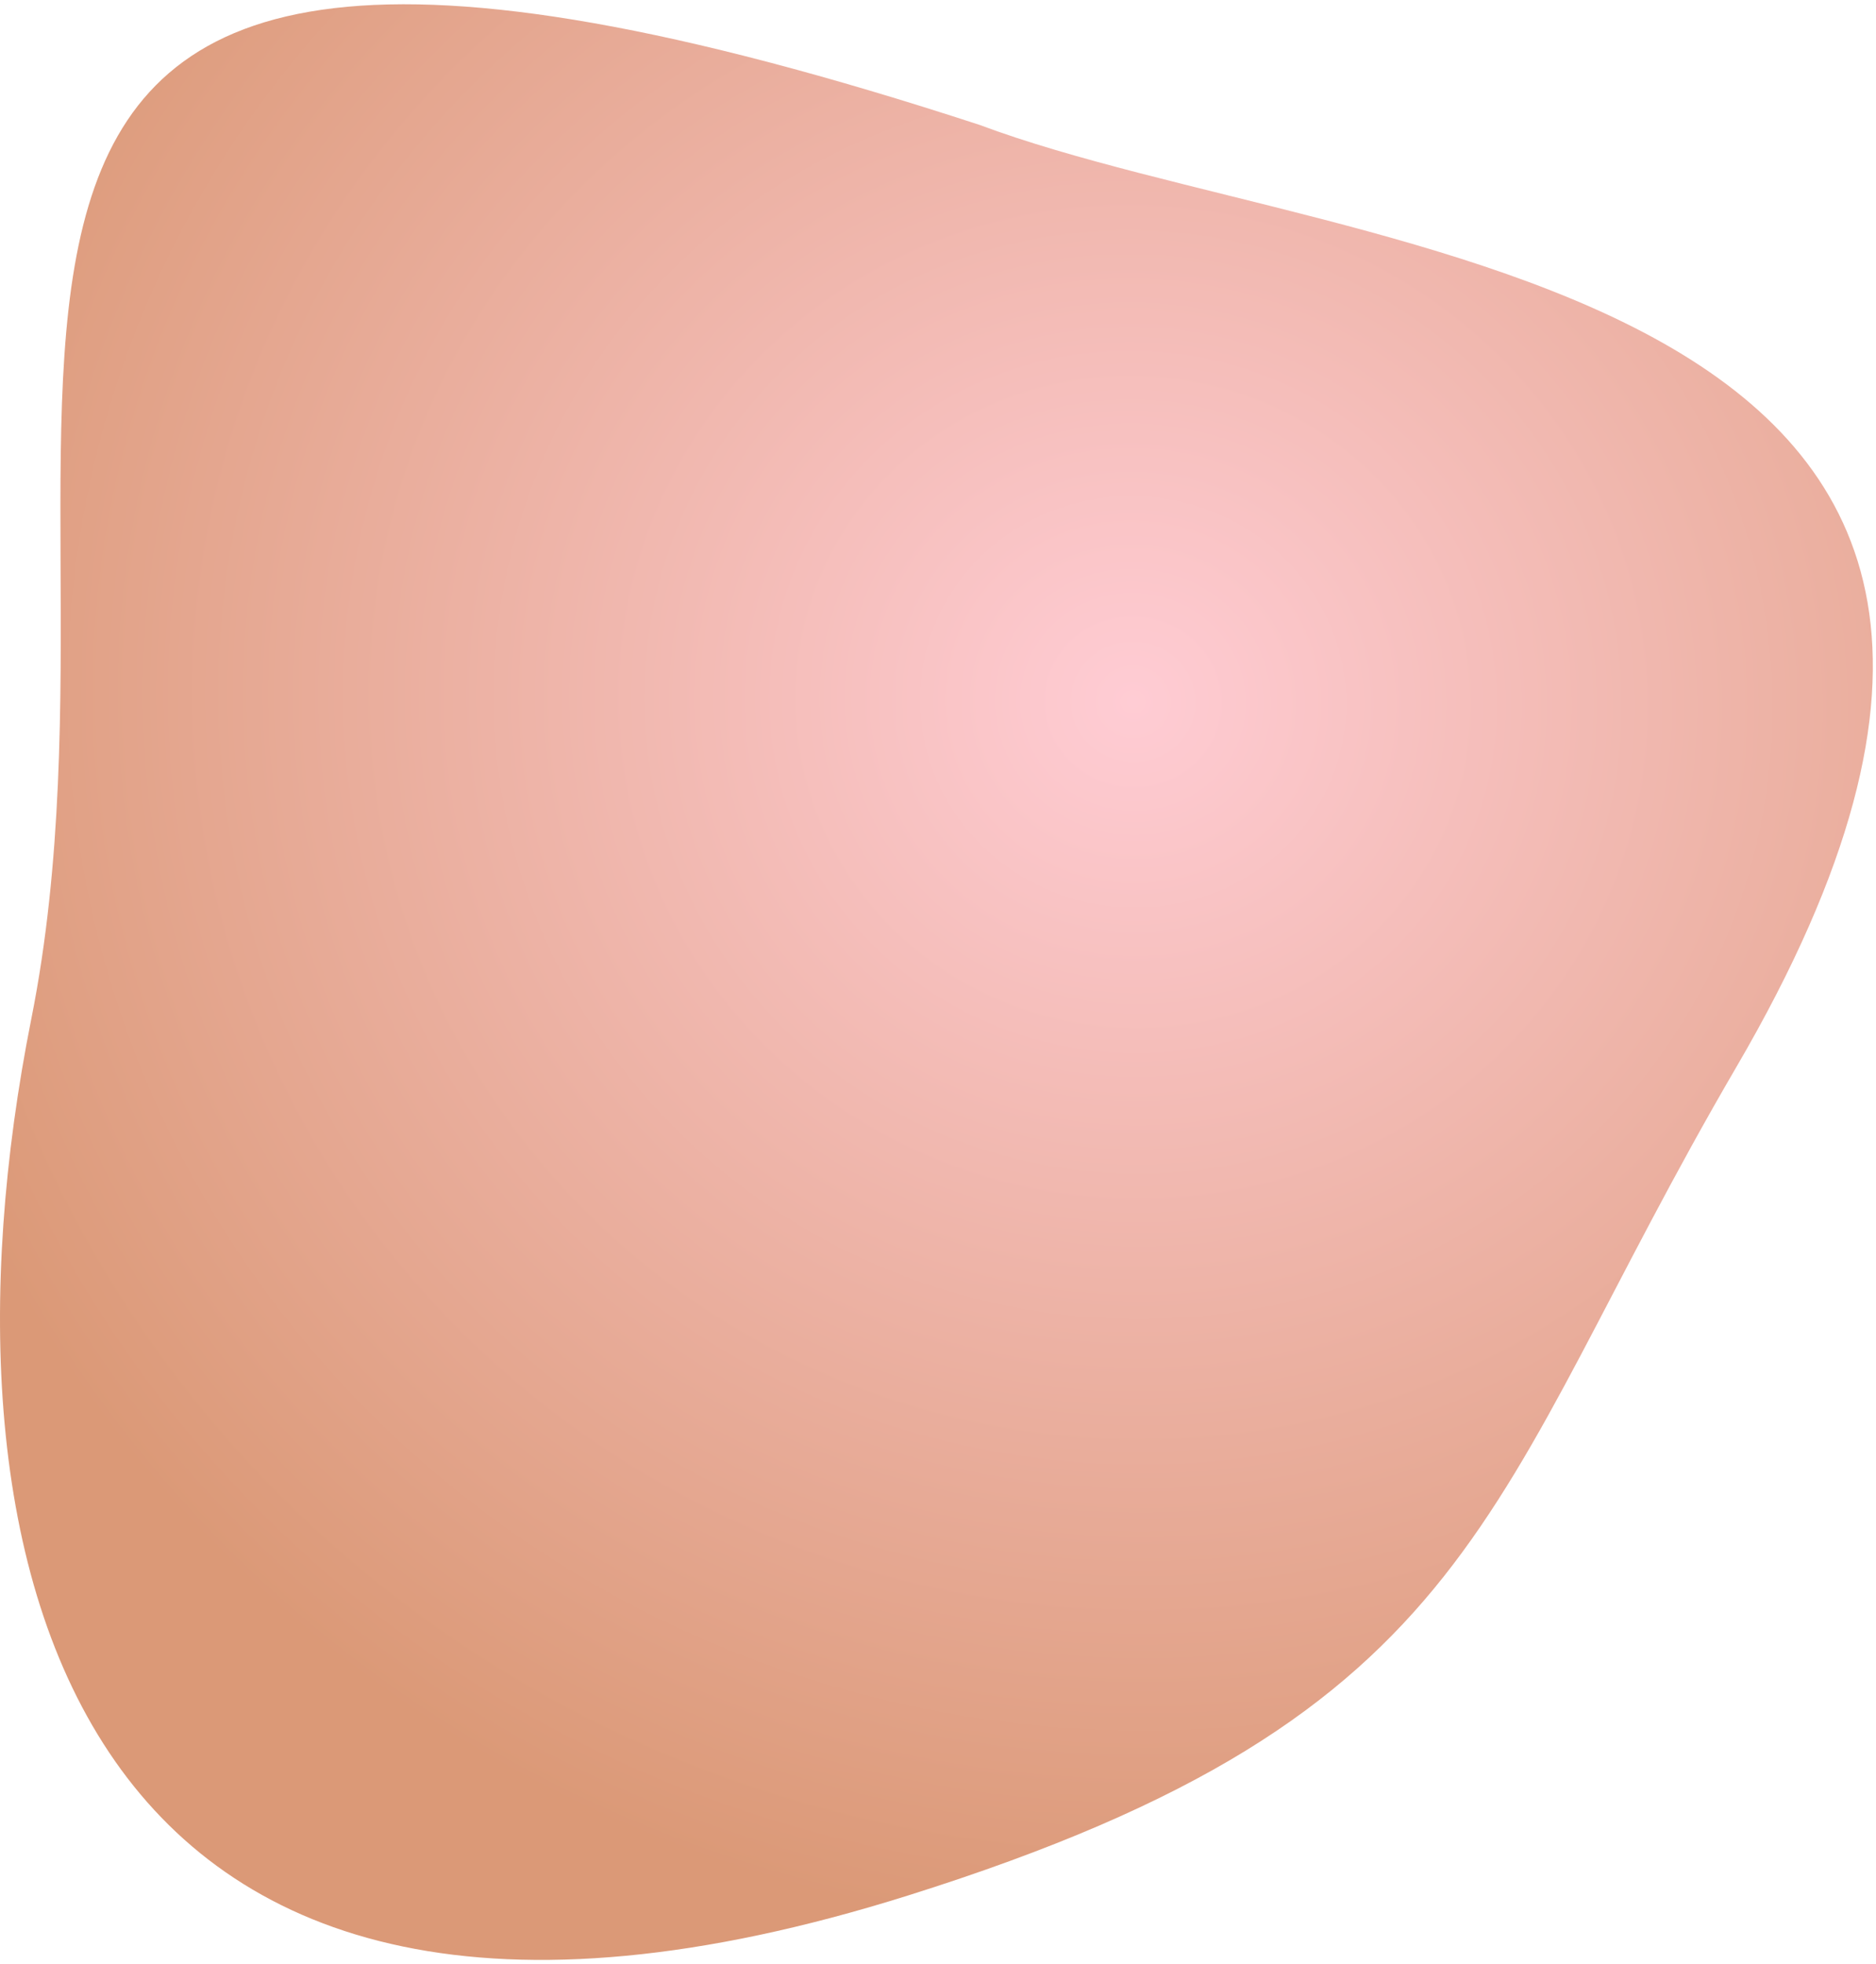
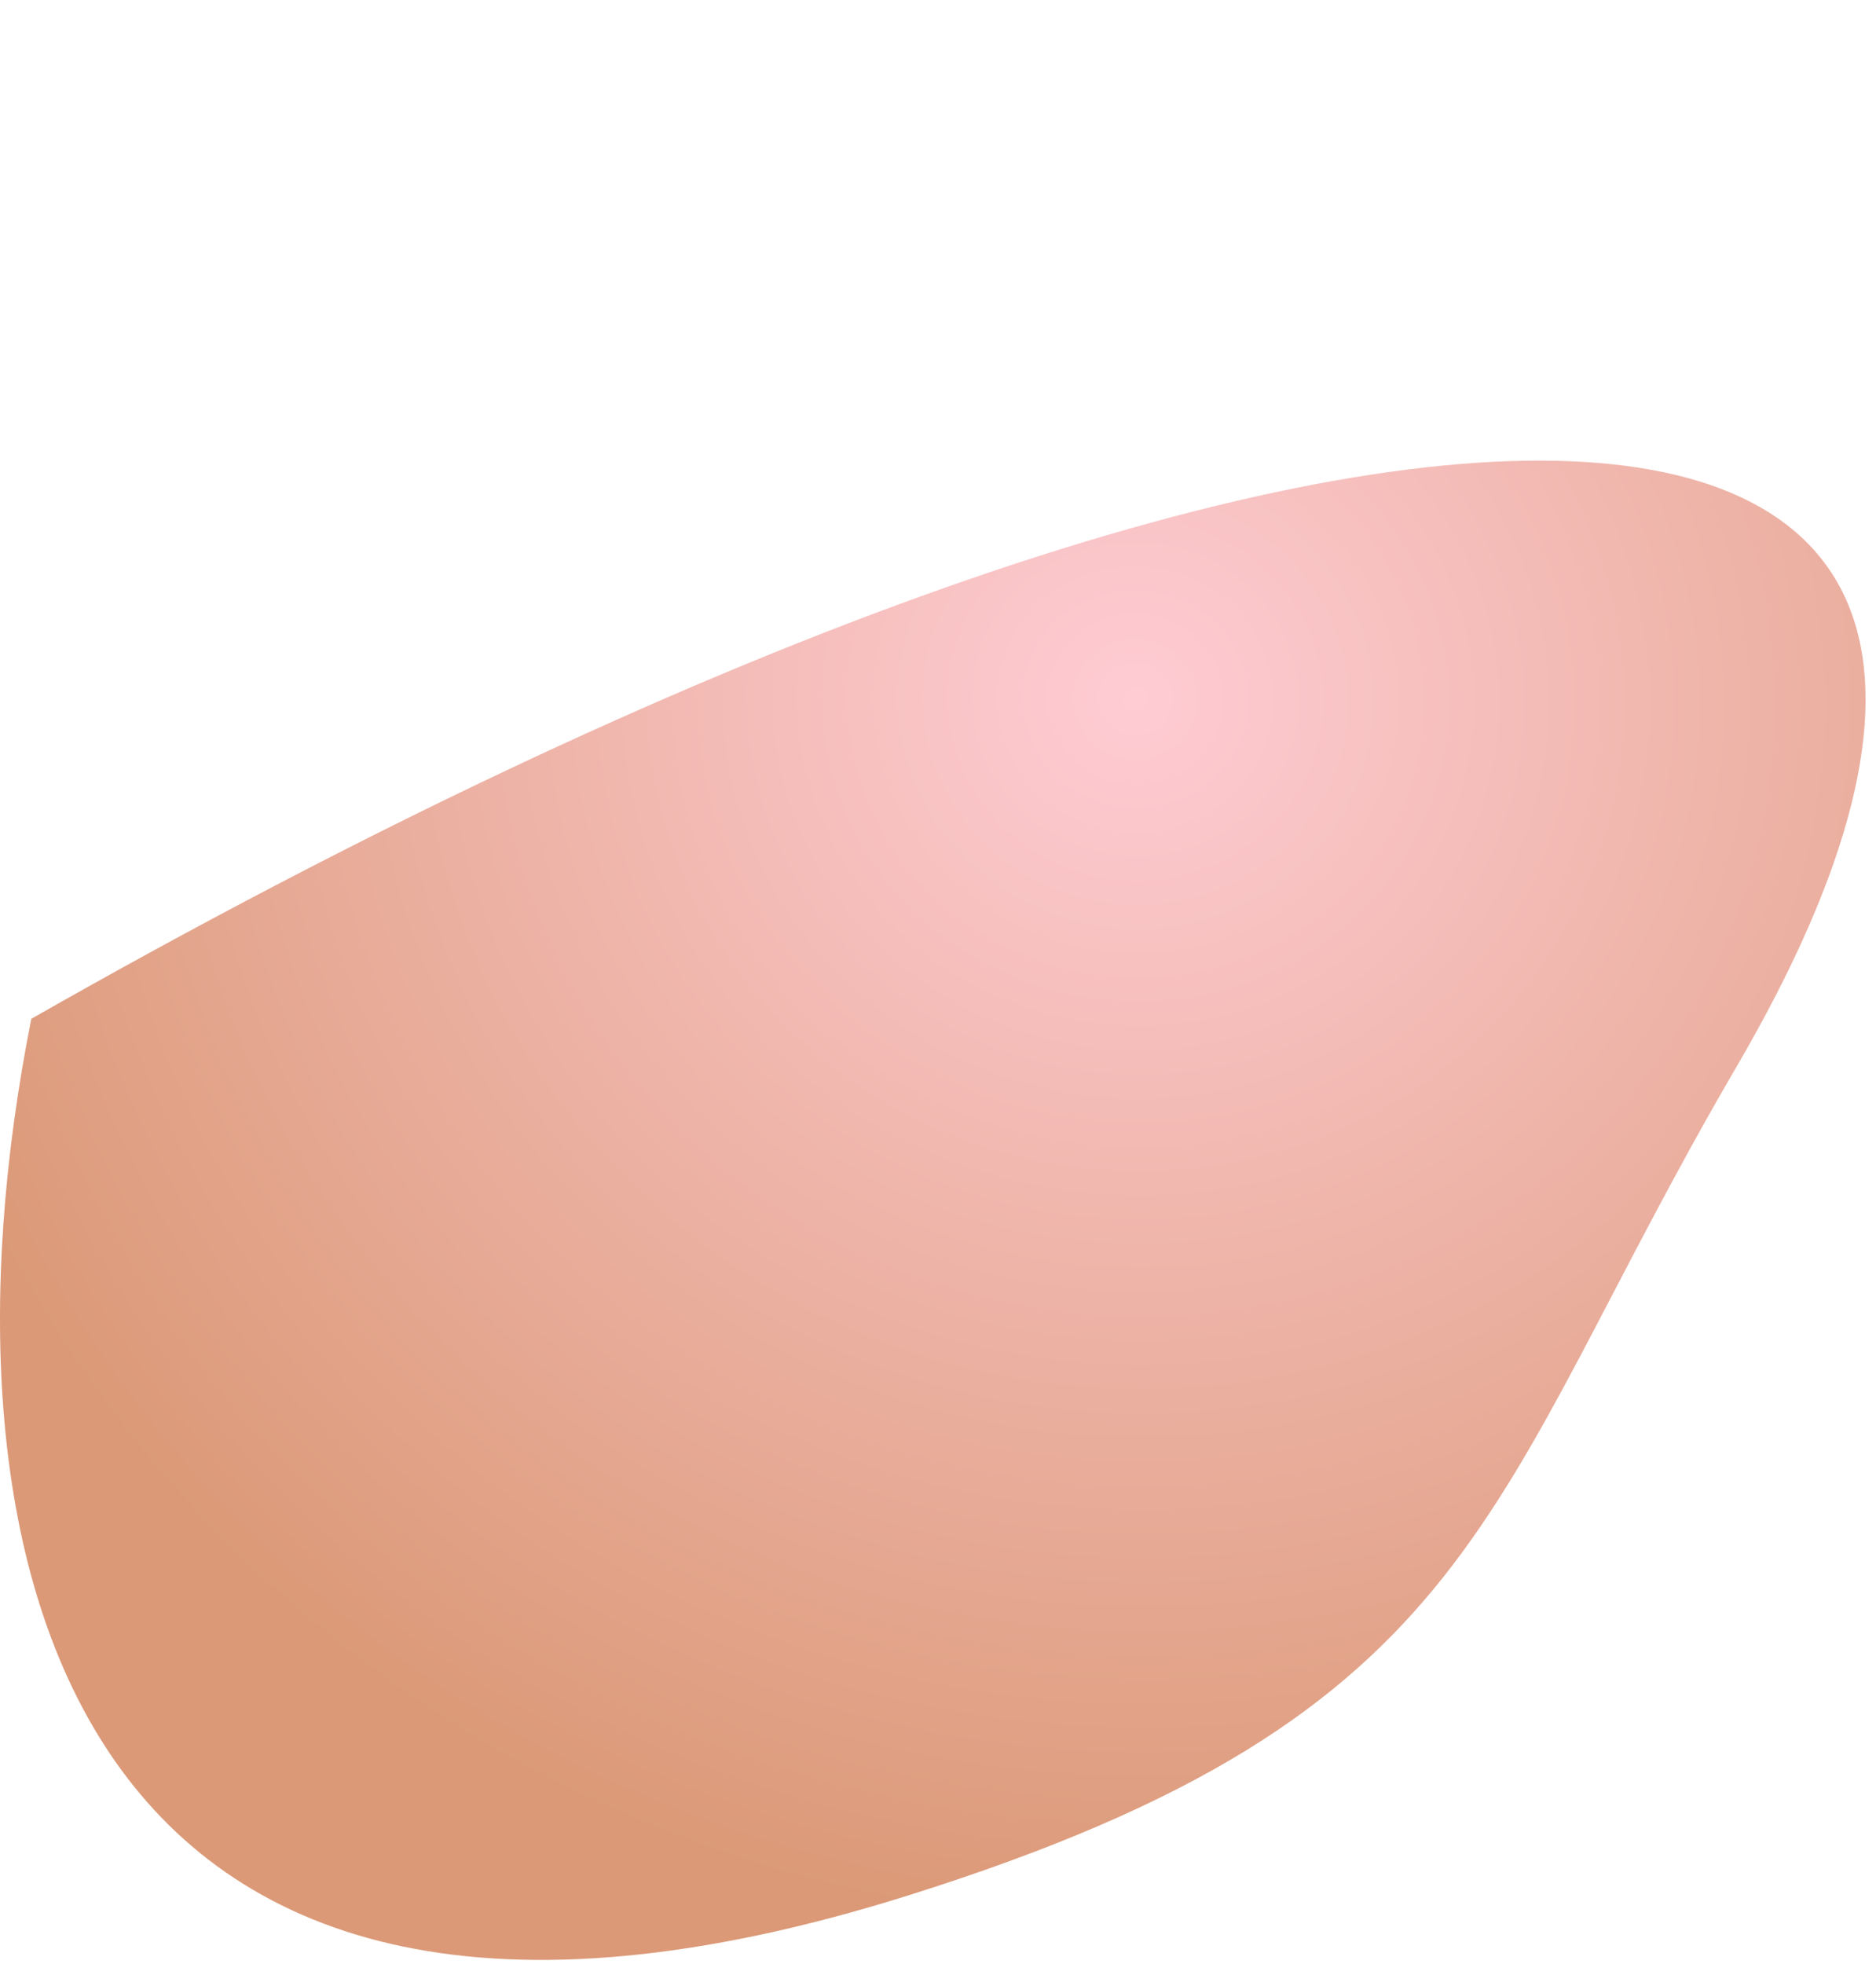
<svg xmlns="http://www.w3.org/2000/svg" width="428" height="448" viewBox="0 0 428 448" fill="none">
-   <path d="M396.148 243.406C338 343 339.148 390.906 207.148 432.406C16.355 492.39 -17.765 357.406 7.148 232.406C35.648 89.406 -55 -62.5 223.5 28.5C309 60.502 502.535 61.19 396.148 243.406Z" fill="url(#paint0_radial_328_3)" />
+   <path d="M396.148 243.406C338 343 339.148 390.906 207.148 432.406C16.355 492.39 -17.765 357.406 7.148 232.406C309 60.502 502.535 61.19 396.148 243.406Z" fill="url(#paint0_radial_328_3)" />
  <defs>
    <radialGradient id="paint0_radial_328_3" cx="0" cy="0" r="1" gradientUnits="userSpaceOnUse" gradientTransform="translate(258.5 161.5) rotate(-165.064) scale(424.854 395.917)">
      <stop stop-color="#FFCCD4" />
      <stop offset="0.7" stop-color="#DB9977" />
    </radialGradient>
  </defs>
</svg>